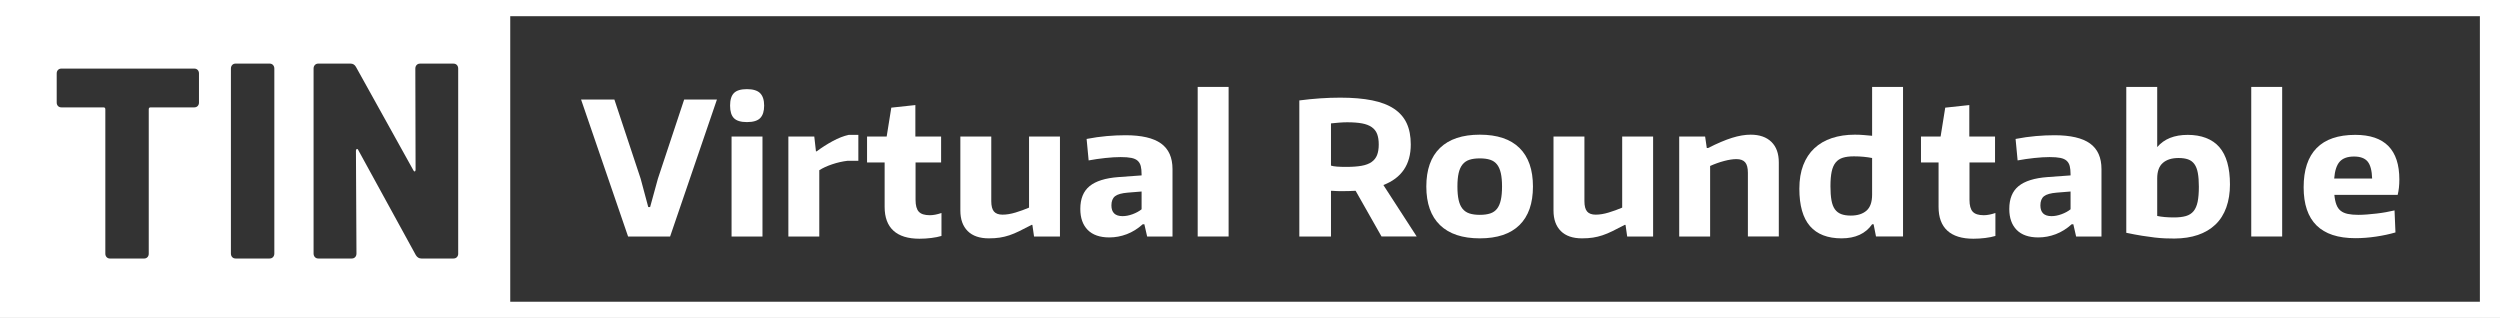
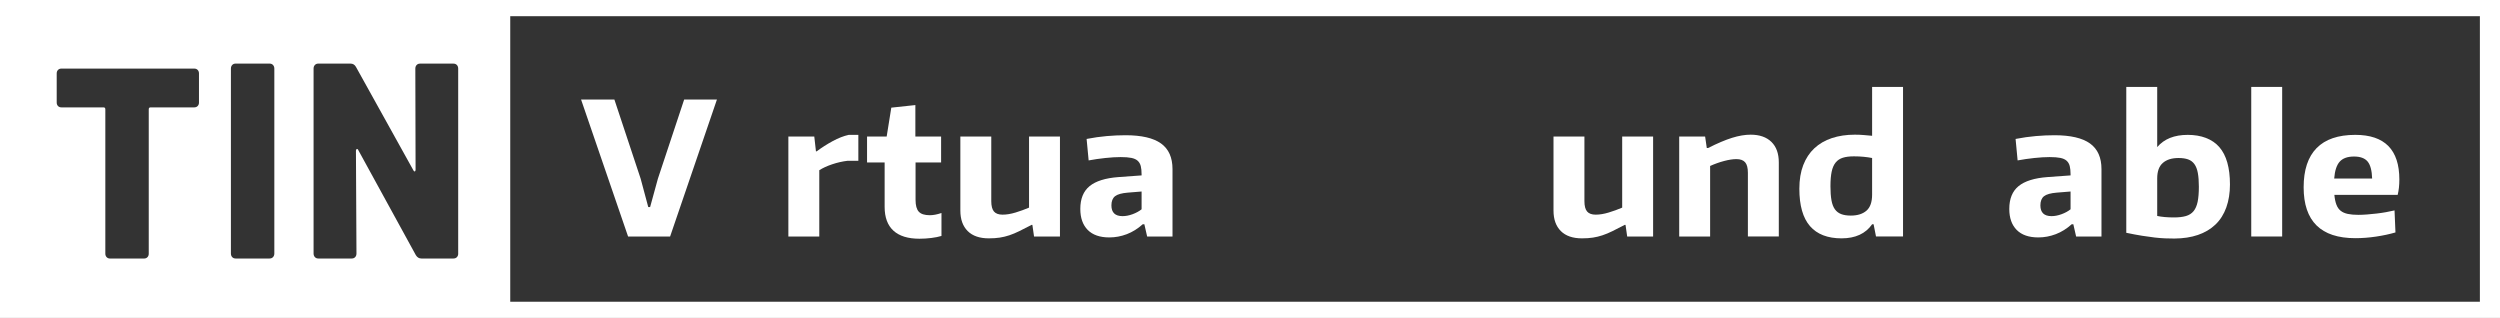
<svg xmlns="http://www.w3.org/2000/svg" id="Layer_2" data-name="Layer 2" viewBox="0 0 810.25 103.05">
  <rect x="0" y="0" width="810.25" height="103.05" fill="#333333" stroke="none" />
  <defs>
    <style>
      .cls-1 {
        fill: #fff;
      }
    </style>
  </defs>
  <g id="Layer_1-2" data-name="Layer 1">
    <path class="cls-1" d="m0,103.05h810.25V0H0v103.05ZM64.49,33.22c0,.47-.14.85-.42,1.14-.28.29-.65.44-1.1.44h-14.16c-.4,0-.6.21-.6.62v46.79c0,.47-.14.85-.42,1.14-.28.29-.65.44-1.1.44h-11.02c-.45,0-.82-.14-1.1-.44-.28-.29-.43-.67-.43-1.14v-46.79c0-.41-.2-.62-.59-.62h-13.65c-.45,0-.82-.14-1.1-.44-.28-.29-.42-.67-.42-1.14v-9.41c0-.47.14-.85.42-1.14.28-.29.65-.44,1.1-.44h43.07c.45,0,.82.15,1.1.44.28.29.42.68.42,1.14v9.41Zm24.42,48.94c0,.48-.14.87-.43,1.17-.28.3-.65.45-1.1.45h-11.02c-.45,0-.82-.15-1.1-.45-.28-.3-.42-.69-.42-1.17V22.23c0-.48.14-.87.42-1.17.28-.3.65-.45,1.1-.45h11.02c.45,0,.82.15,1.1.45.28.3.43.69.43,1.17v59.94Zm59.6,0c0,.48-.14.87-.42,1.17-.28.3-.65.45-1.1.45h-10.43c-.74,0-1.33-.36-1.78-1.08l-18.65-34.03c-.11-.3-.27-.42-.47-.36-.2.06-.3.24-.3.54l.17,33.31c0,.48-.14.87-.42,1.17-.28.3-.65.45-1.1.45h-10.85c-.45,0-.82-.15-1.1-.45-.28-.3-.43-.69-.43-1.17V22.23c0-.48.14-.87.43-1.17.28-.3.65-.45,1.1-.45h10.43c.79,0,1.38.36,1.78,1.08l18.65,33.58c.11.24.25.33.42.27.17-.06.25-.24.25-.54l-.08-32.76c0-.48.14-.87.42-1.17.28-.3.65-.45,1.1-.45h10.85c.45,0,.82.15,1.1.45.28.3.42.69.42,1.17v59.94Zm655.22,15.63H165.37V5.26h638.36v92.54Z" />
    <g>
      <path class="cls-1" d="m188.32,32.25h10.8l8.52,25.68,2.46,9.18h.6l2.52-9.18,8.52-25.68h10.62l-15.18,44.4h-13.62l-15.24-44.4Z" />
-       <path class="cls-1" d="m242.08,39.57c-1.96,0-3.36-.42-4.2-1.26-.84-.84-1.26-2.2-1.26-4.08s.42-3.24,1.26-4.08,2.24-1.26,4.2-1.26,3.43.44,4.29,1.32c.86.88,1.29,2.22,1.29,4.02s-.42,3.14-1.26,4.02c-.84.88-2.28,1.32-4.32,1.32Zm-4.98,4.68h10.02v32.4h-10.02v-32.4Z" />
      <path class="cls-1" d="m255.51,44.25h8.4l.54,4.8h.24c1.6-1.2,3.32-2.3,5.16-3.3,1.84-1,3.58-1.68,5.22-2.04h3.12v8.4h-3.48c-1.68.2-3.35.58-5.01,1.14-1.66.56-3.05,1.2-4.17,1.92v21.48h-10.02v-32.4Z" />
      <path class="cls-1" d="m297.99,77.37c-3.72,0-6.53-.87-8.43-2.61-1.9-1.74-2.85-4.31-2.85-7.71v-14.4h-5.7v-8.4h6.36l1.5-9.36,7.8-.84v10.2h8.34v8.4h-8.28v12.12c0,1.8.35,3.08,1.05,3.84.7.76,1.89,1.14,3.57,1.14,1.12,0,2.38-.24,3.78-.72v7.44c-.92.28-2.02.5-3.3.66-1.28.16-2.56.24-3.84.24Z" />
      <path class="cls-1" d="m320.49,77.25c-3,0-5.29-.79-6.87-2.37-1.58-1.58-2.37-3.79-2.37-6.63v-24h10.02v20.94c0,1.56.29,2.68.87,3.36.58.68,1.51,1.02,2.79,1.02s2.68-.23,4.2-.69c1.52-.46,2.98-.99,4.38-1.59v-23.04h10.02v32.4h-8.4l-.54-3.78h-.24c-1.52.8-2.85,1.48-3.99,2.04-1.14.56-2.22,1.01-3.24,1.35s-2.05.59-3.09.75c-1.04.16-2.22.24-3.54.24Z" />
      <path class="cls-1" d="m359.55,76.95c-3.08,0-5.42-.81-7.02-2.43-1.6-1.62-2.4-3.89-2.4-6.81,0-3.28,1-5.74,3-7.38,2-1.64,5.12-2.62,9.36-2.94l7.5-.54v-.36c0-1.08-.09-1.97-.27-2.67-.18-.7-.51-1.27-.99-1.71-.48-.44-1.16-.75-2.04-.93-.88-.18-2.04-.27-3.48-.27s-3.15.1-5.01.3c-1.86.2-3.65.46-5.37.78l-.66-6.96c2.28-.44,4.47-.75,6.57-.93,2.1-.18,4.11-.27,6.03-.27,5.2,0,9.04.89,11.52,2.67,2.48,1.78,3.72,4.55,3.72,8.31v21.84h-8.22l-.9-3.96h-.54c-1.6,1.44-3.32,2.51-5.16,3.21-1.84.7-3.72,1.05-5.64,1.05Zm4.26-6.9c1.04,0,2.13-.21,3.27-.63s2.11-.95,2.91-1.59v-5.76l-4.44.36c-2,.16-3.39.55-4.17,1.17-.78.62-1.17,1.61-1.17,2.97,0,2.32,1.2,3.48,3.6,3.48Z" />
-       <path class="cls-1" d="m388.17,28.17h10.02v48.48h-10.02V28.17Z" />
-       <path class="cls-1" d="m439.35,61.83c-.68.04-1.39.07-2.13.09-.74.02-1.49.03-2.25.03h-.72c-.32,0-.66,0-1.02-.03-.36-.02-.71-.04-1.05-.06-.34-.02-.61-.03-.81-.03v14.82h-10.26v-44.1c4.6-.6,9.02-.9,13.26-.9,4,0,7.44.29,10.32.87,2.88.58,5.25,1.49,7.11,2.73,1.86,1.24,3.23,2.81,4.11,4.71.88,1.9,1.32,4.19,1.32,6.87,0,6.48-2.96,10.86-8.88,13.14l10.8,16.68h-11.4l-8.4-14.82Zm-3-7.74c1.96,0,3.61-.12,4.95-.36,1.34-.24,2.42-.65,3.24-1.23.82-.58,1.41-1.33,1.77-2.25.36-.92.54-2.06.54-3.42s-.17-2.44-.51-3.36c-.34-.92-.92-1.67-1.74-2.25-.82-.58-1.88-.99-3.18-1.23-1.3-.24-2.91-.36-4.83-.36-.76,0-1.65.04-2.67.12-1.02.08-1.87.16-2.55.24v13.68c.48.16,1.14.27,1.98.33.84.06,1.84.09,3,.09Z" />
-       <path class="cls-1" d="m479.61,77.25c-5.64,0-9.94-1.43-12.9-4.29-2.96-2.86-4.44-7.03-4.44-12.51s1.48-9.65,4.44-12.51c2.96-2.86,7.26-4.29,12.9-4.29s9.92,1.43,12.84,4.29c2.92,2.86,4.38,7.03,4.38,12.51s-1.46,9.65-4.38,12.51c-2.92,2.86-7.2,4.29-12.84,4.29Zm0-7.62c1.32,0,2.44-.15,3.36-.45.92-.3,1.66-.81,2.22-1.53s.97-1.67,1.23-2.85c.26-1.18.39-2.63.39-4.35s-.13-3.16-.39-4.32c-.26-1.16-.67-2.1-1.23-2.82-.56-.72-1.3-1.23-2.22-1.53-.92-.3-2.04-.45-3.36-.45s-2.44.15-3.36.45c-.92.3-1.67.81-2.25,1.53-.58.72-1,1.66-1.26,2.82-.26,1.16-.39,2.6-.39,4.32s.13,3.17.39,4.35c.26,1.18.68,2.13,1.26,2.85.58.72,1.33,1.23,2.25,1.53.92.3,2.04.45,3.36.45Z" />
      <path class="cls-1" d="m512.73,77.25c-3,0-5.29-.79-6.87-2.37-1.58-1.58-2.37-3.79-2.37-6.63v-24h10.02v20.94c0,1.56.29,2.68.87,3.36.58.68,1.51,1.02,2.79,1.02s2.68-.23,4.2-.69c1.52-.46,2.98-.99,4.38-1.59v-23.04h10.02v32.4h-8.4l-.54-3.78h-.24c-1.52.8-2.85,1.48-3.99,2.04-1.14.56-2.22,1.01-3.24,1.35-1.02.34-2.05.59-3.09.75-1.04.16-2.22.24-3.54.24Z" />
      <path class="cls-1" d="m544.23,44.25h8.4l.54,3.72h.42c3-1.52,5.59-2.62,7.77-3.3,2.18-.68,4.19-1.02,6.03-1.02,2.88,0,5.12.78,6.72,2.34s2.4,3.78,2.4,6.66v24h-10.02v-20.64c0-1.6-.3-2.74-.9-3.42-.6-.68-1.54-1.02-2.82-1.02-1.12,0-2.44.2-3.96.6-1.52.4-3.04.94-4.56,1.62v22.86h-10.02v-32.4Z" />
      <path class="cls-1" d="m596.85,77.25c-4.52,0-7.93-1.32-10.23-3.96-2.3-2.64-3.45-6.68-3.45-12.12,0-2.92.42-5.47,1.26-7.65.84-2.18,2.04-4,3.6-5.46,1.56-1.46,3.45-2.56,5.67-3.3,2.22-.74,4.71-1.11,7.47-1.11,1,0,1.96.04,2.88.12.92.08,1.82.16,2.7.24v-15.84h10.02v48.48h-8.76l-.78-3.96h-.48c-2.12,3.04-5.42,4.56-9.9,4.56Zm3-7.38c2.16,0,3.85-.53,5.07-1.59,1.22-1.06,1.83-2.79,1.83-5.19v-11.88c-.8-.16-1.7-.29-2.7-.39-1-.1-2.06-.15-3.18-.15-1.44,0-2.64.15-3.6.45-.96.3-1.74.82-2.34,1.56-.6.74-1.03,1.73-1.29,2.97-.26,1.24-.39,2.82-.39,4.74,0,1.8.11,3.31.33,4.53.22,1.22.59,2.19,1.11,2.91.52.72,1.2,1.24,2.04,1.56.84.32,1.88.48,3.12.48Z" />
-       <path class="cls-1" d="m639.57,77.37c-3.72,0-6.53-.87-8.43-2.61-1.9-1.74-2.85-4.31-2.85-7.71v-14.4h-5.7v-8.4h6.36l1.5-9.36,7.8-.84v10.2h8.34v8.4h-8.28v12.12c0,1.8.35,3.08,1.05,3.84.7.76,1.89,1.14,3.57,1.14,1.12,0,2.38-.24,3.78-.72v7.44c-.92.28-2.02.5-3.3.66-1.28.16-2.56.24-3.84.24Z" />
      <path class="cls-1" d="m660.63,76.95c-3.08,0-5.42-.81-7.02-2.43-1.6-1.62-2.4-3.89-2.4-6.81,0-3.28,1-5.74,3-7.38,2-1.64,5.12-2.62,9.36-2.94l7.5-.54v-.36c0-1.08-.09-1.97-.27-2.67-.18-.7-.51-1.27-.99-1.71-.48-.44-1.16-.75-2.04-.93-.88-.18-2.04-.27-3.48-.27s-3.15.1-5.01.3c-1.86.2-3.65.46-5.37.78l-.66-6.96c2.28-.44,4.47-.75,6.57-.93,2.1-.18,4.11-.27,6.03-.27,5.2,0,9.04.89,11.52,2.67,2.48,1.78,3.72,4.55,3.72,8.31v21.84h-8.22l-.9-3.96h-.54c-1.6,1.44-3.32,2.51-5.16,3.21-1.84.7-3.72,1.05-5.64,1.05Zm4.26-6.9c1.04,0,2.13-.21,3.27-.63,1.14-.42,2.11-.95,2.91-1.59v-5.76l-4.44.36c-2,.16-3.39.55-4.17,1.17-.78.62-1.17,1.61-1.17,2.97,0,2.32,1.2,3.48,3.6,3.48Z" />
      <path class="cls-1" d="m704.73,77.31c-.96,0-1.96-.02-3-.06-1.04-.04-2.17-.13-3.39-.27-1.22-.14-2.58-.33-4.08-.57-1.5-.24-3.21-.56-5.13-.96V28.17h10.02v19.5c2.24-2.64,5.54-3.96,9.9-3.96s7.93,1.32,10.23,3.96c2.3,2.64,3.45,6.68,3.45,12.12s-1.57,10.01-4.71,12.99c-3.14,2.98-7.57,4.49-13.29,4.53Zm-.12-6.84c1.52,0,2.8-.15,3.84-.45,1.04-.3,1.87-.83,2.49-1.59.62-.76,1.06-1.78,1.32-3.06.26-1.28.39-2.9.39-4.86,0-1.76-.11-3.24-.33-4.44-.22-1.2-.59-2.16-1.11-2.88-.52-.72-1.2-1.23-2.04-1.53-.84-.3-1.88-.45-3.12-.45-2.16,0-3.85.53-5.07,1.59-1.22,1.06-1.83,2.73-1.83,5.01v12.18c1.48.32,3.3.48,5.46.48Z" />
      <path class="cls-1" d="m729.63,28.17h10.02v48.48h-10.02V28.17Z" />
      <path class="cls-1" d="m763.35,77.19c-11.16,0-16.74-5.5-16.74-16.5,0-5.6,1.4-9.83,4.2-12.69,2.8-2.86,6.98-4.29,12.54-4.29,9.52,0,14.28,4.82,14.28,14.46,0,1.88-.18,3.54-.54,4.98h-20.52c.12,1.28.34,2.34.66,3.18.32.84.78,1.5,1.38,1.98.6.48,1.37.82,2.31,1.02.94.2,2.07.3,3.39.3.88,0,1.83-.04,2.85-.12,1.02-.08,2.05-.18,3.09-.3,1.04-.12,2.06-.27,3.06-.45,1-.18,1.92-.37,2.76-.57l.3,7.14c-1.92.56-4.02,1.01-6.3,1.35-2.28.34-4.52.51-6.72.51Zm-.42-26.46c-2.08,0-3.62.55-4.62,1.65-1,1.1-1.6,2.93-1.8,5.49h12.3c-.08-2.6-.57-4.44-1.47-5.52-.9-1.08-2.37-1.62-4.41-1.62Z" />
    </g>
  </g>
</svg>